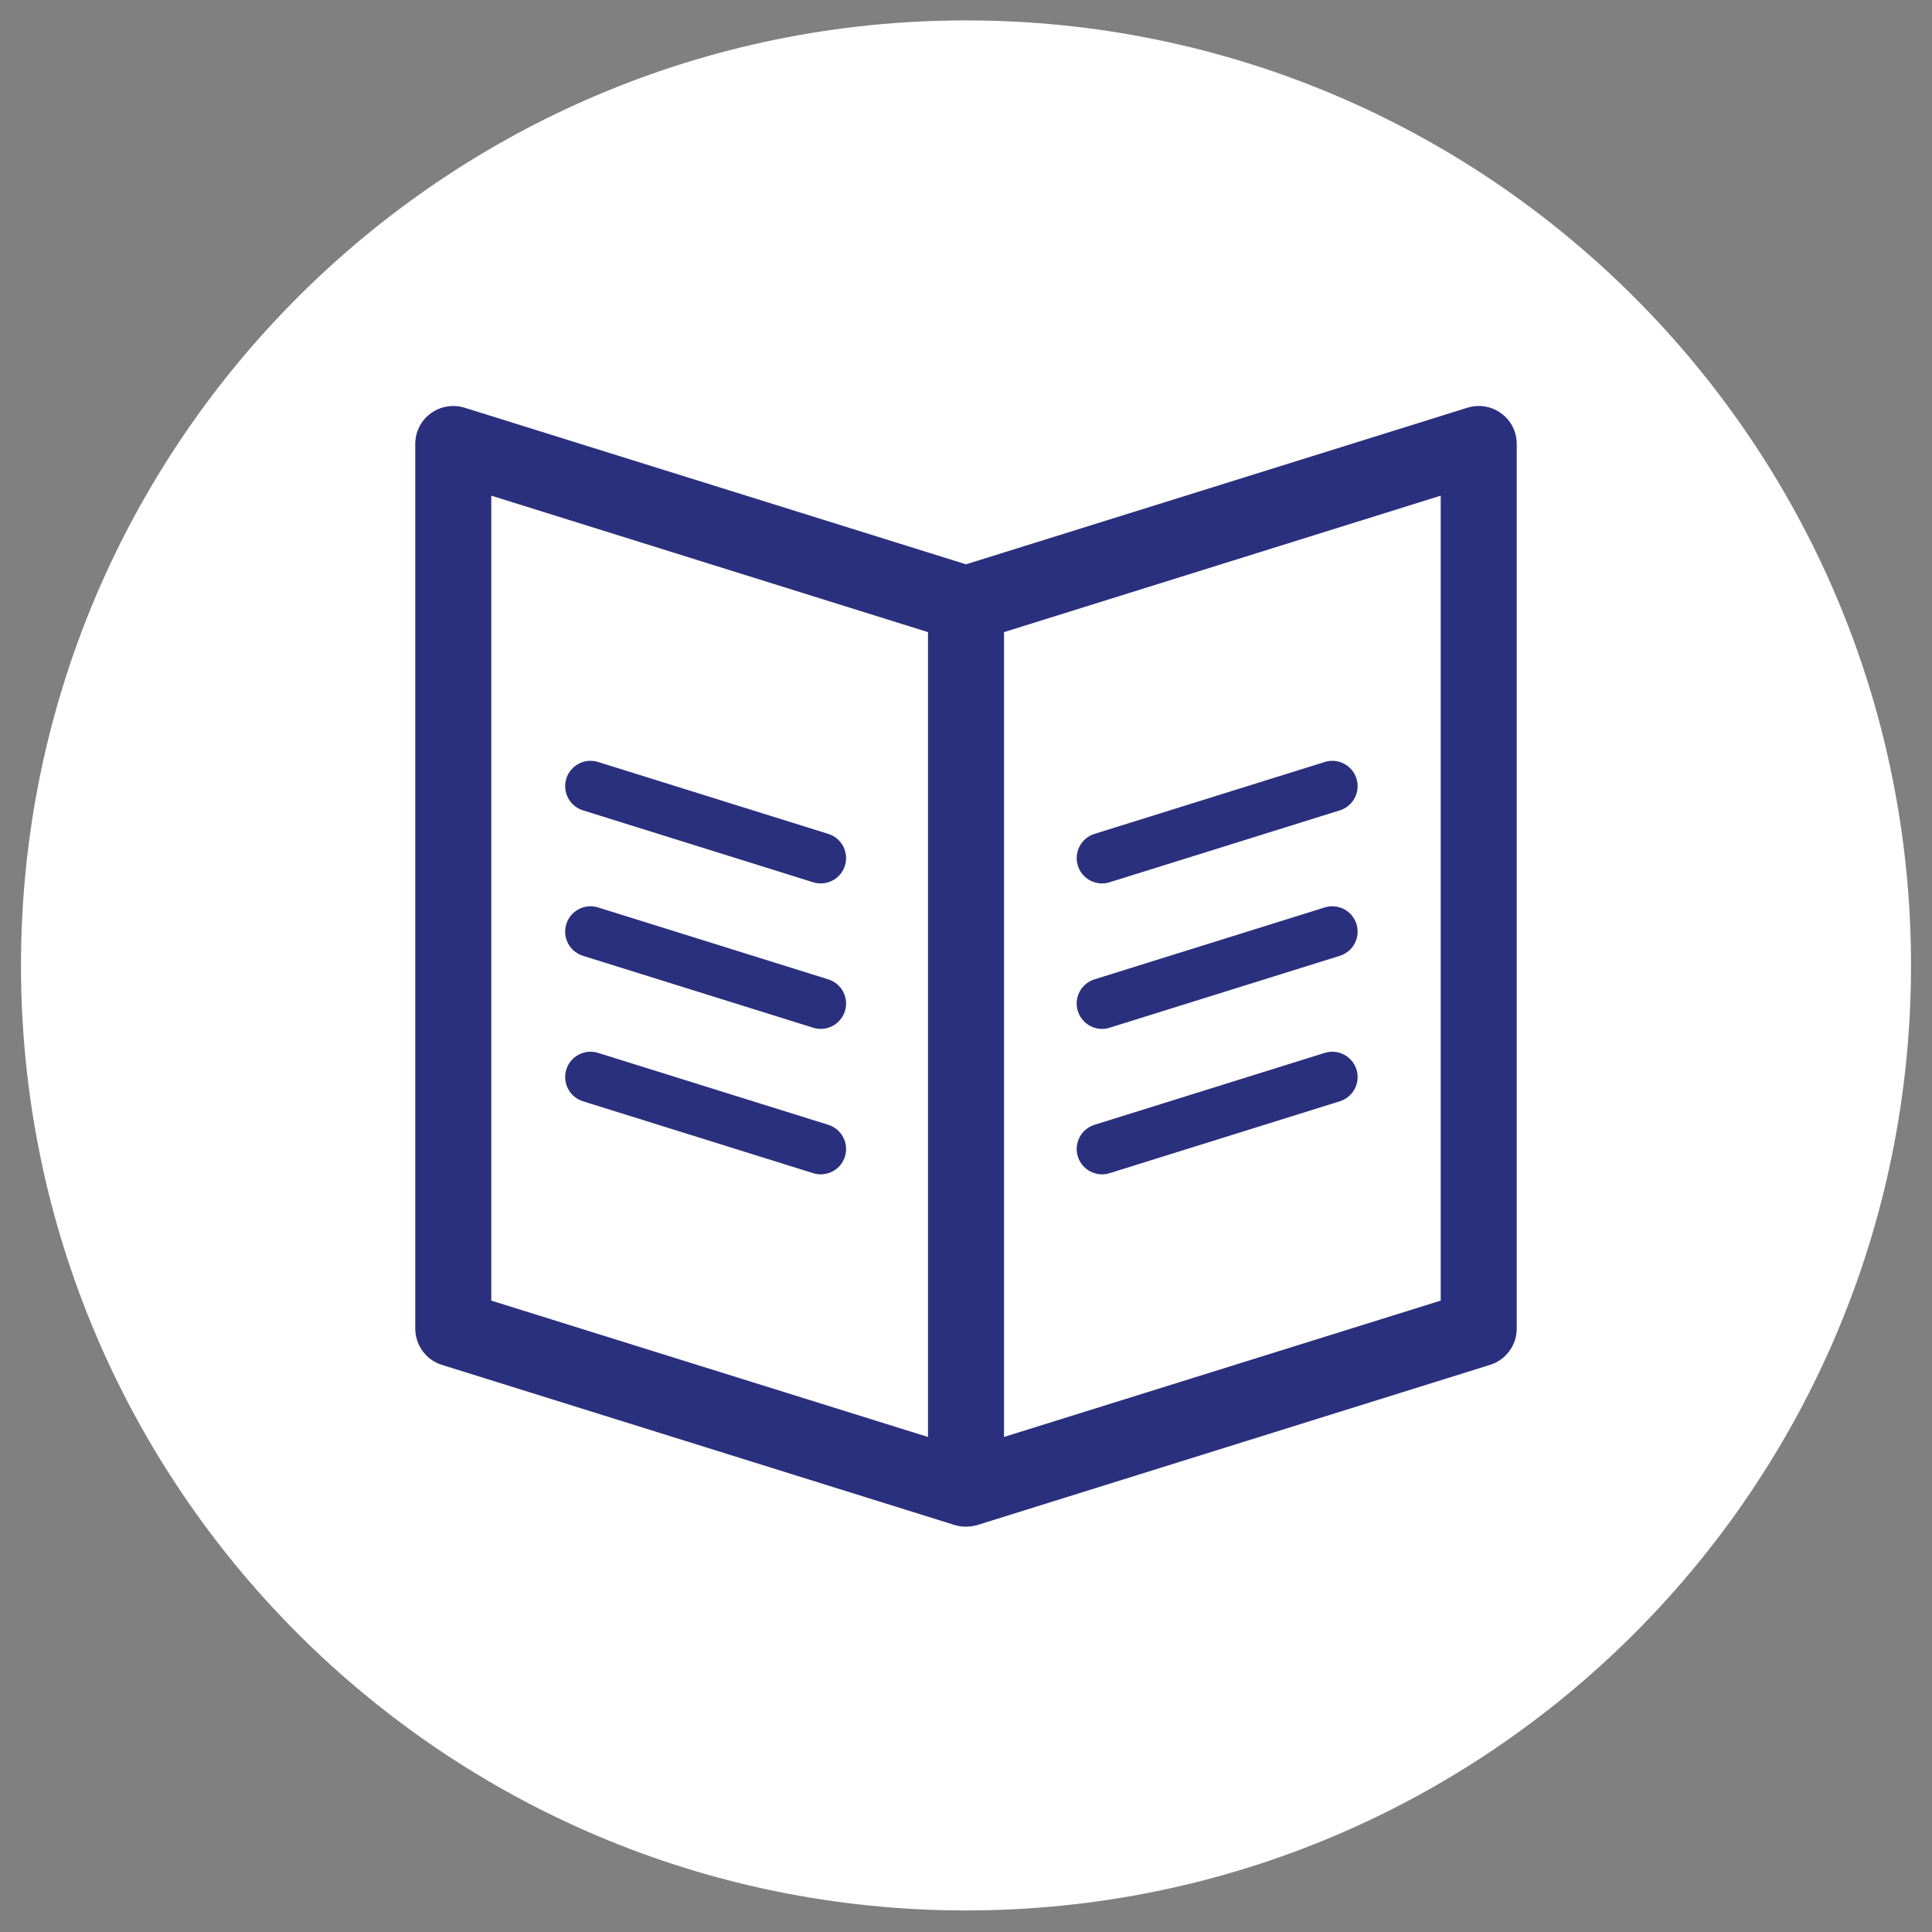
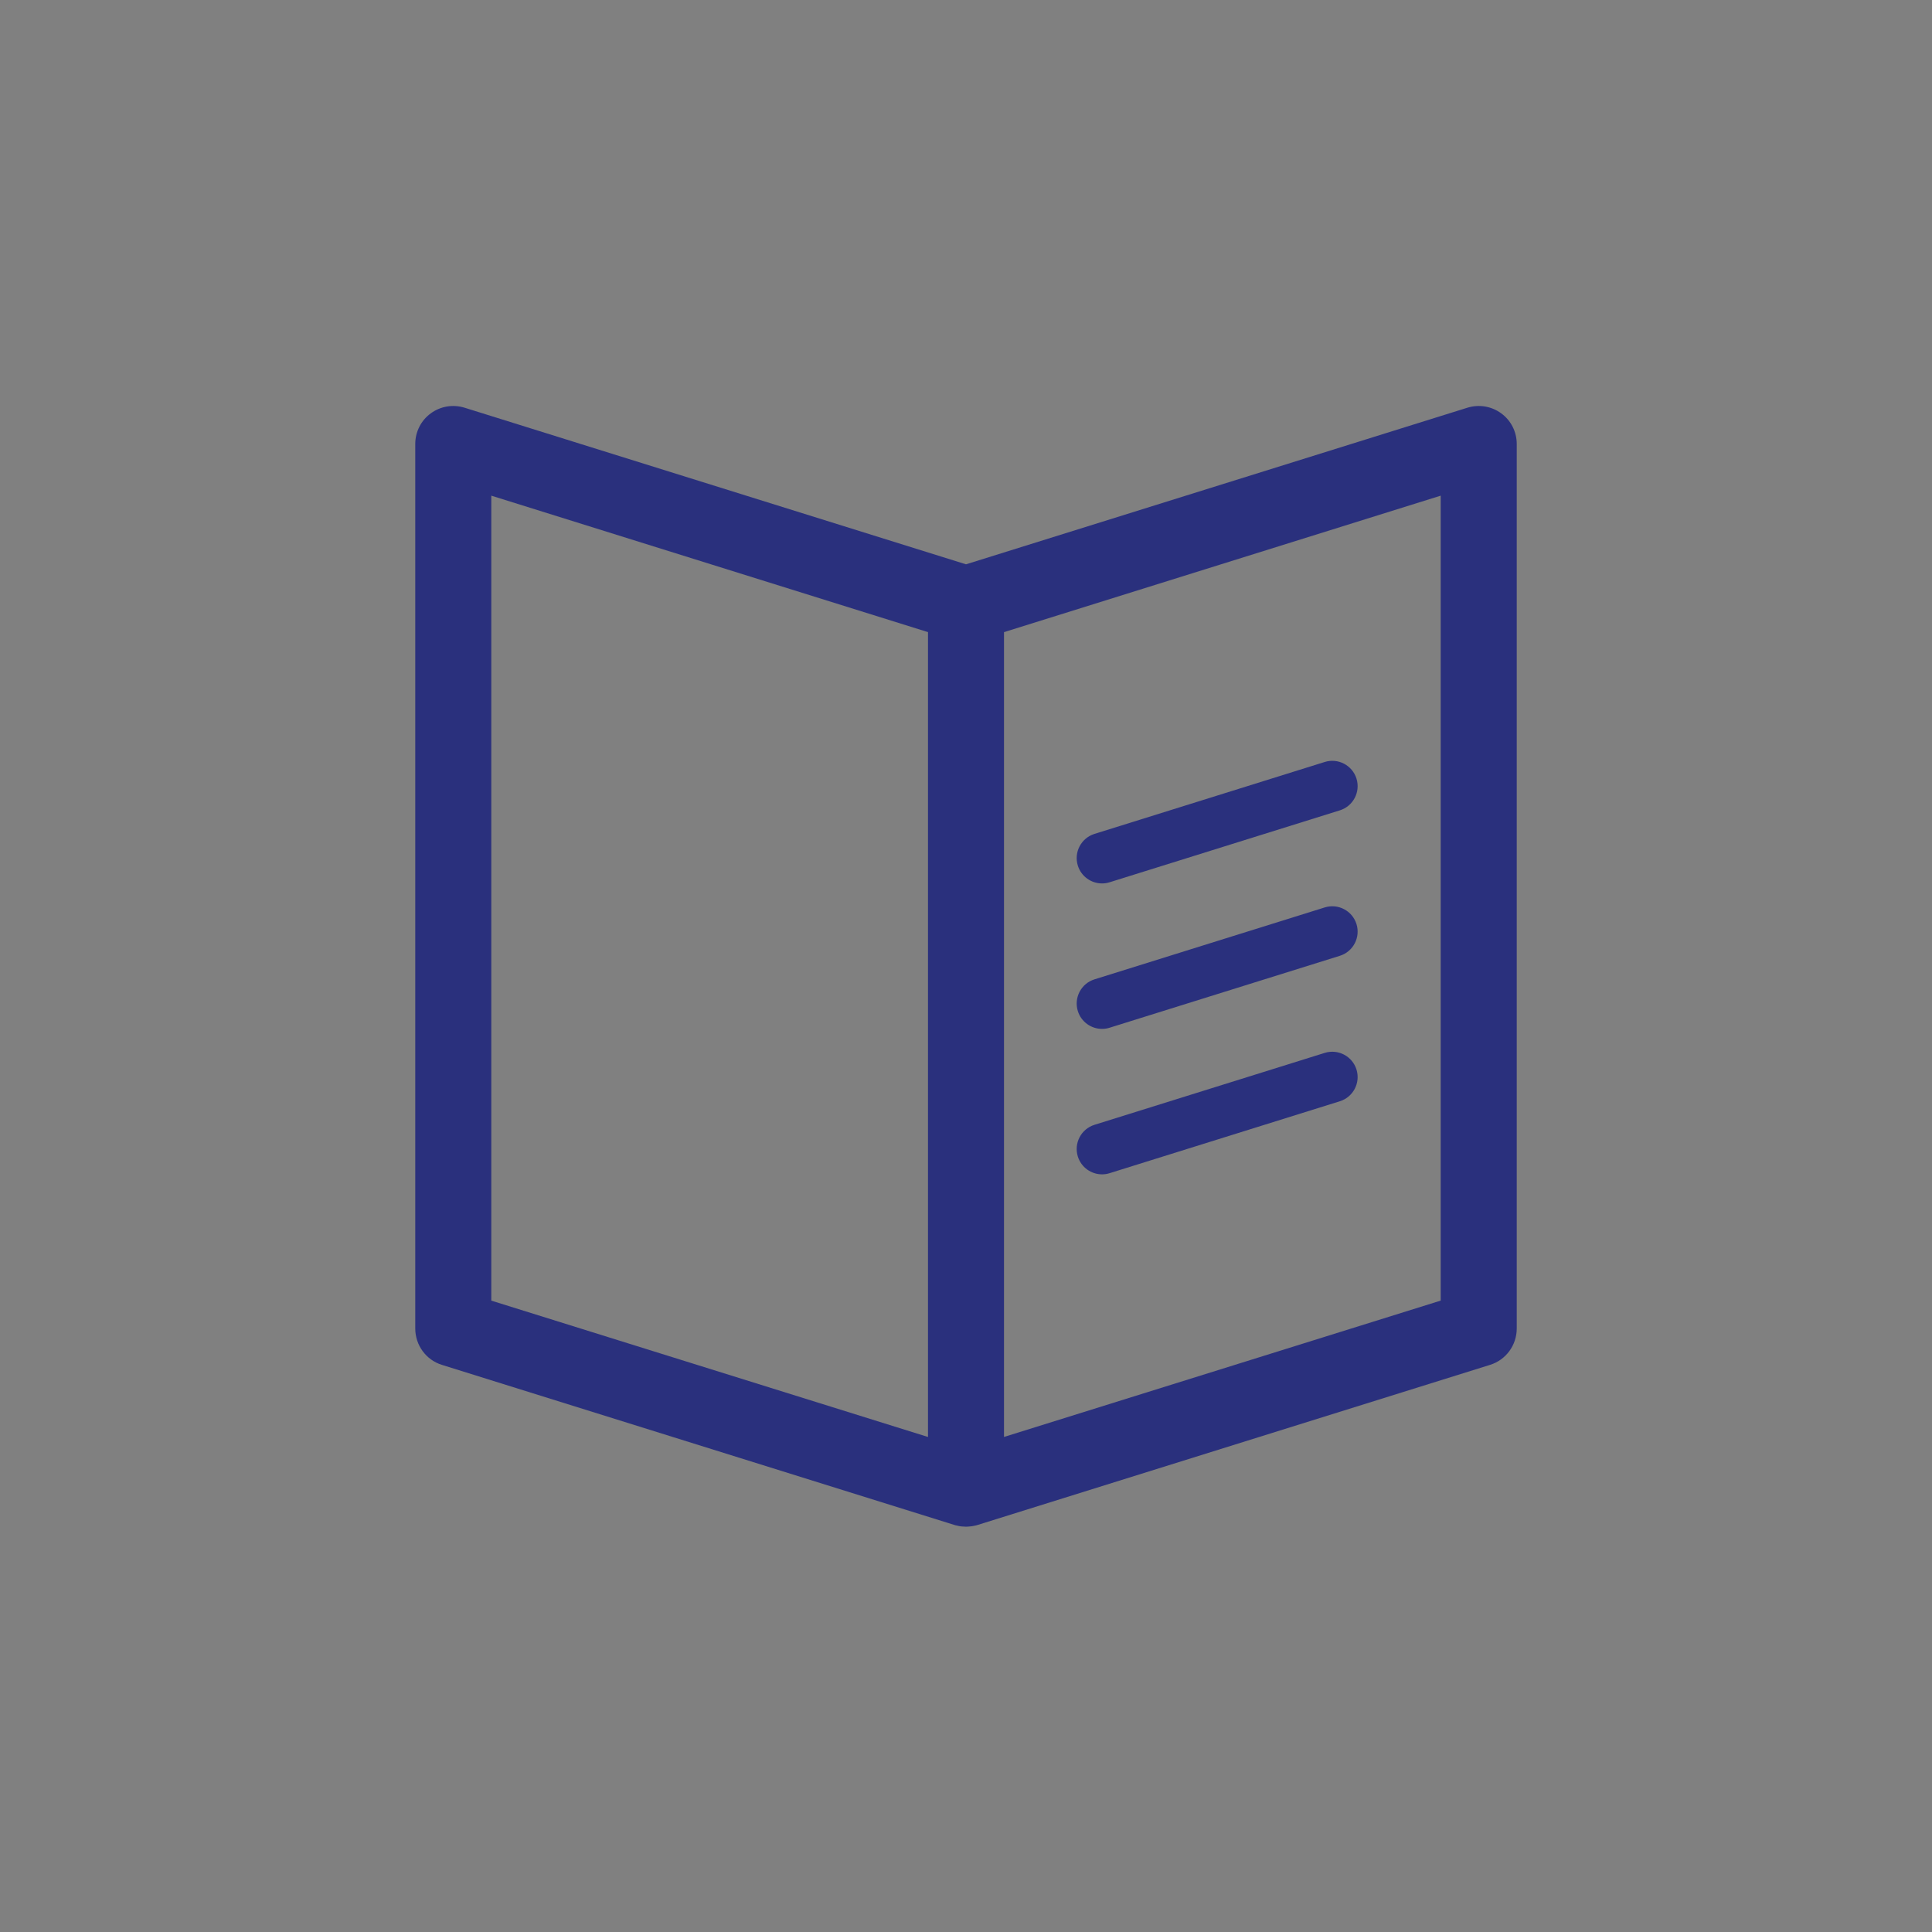
<svg xmlns="http://www.w3.org/2000/svg" version="1.1" id="Layer_1" x="0px" y="0px" viewBox="0 0 80 80" enable-background="new 0 0 80 80" xml:space="preserve">
  <rect x="0" y="0" width="80" height="80" fill="#808080" stroke="none" />
-   <path fill="#FFFFFF" d="M40,79.107c21.611,0,39.131-17.52,39.131-39.131c0-21.611-17.52-39.131-39.131-39.131  S0.869,18.365,0.869,39.976C0.869,61.587,18.389,79.107,40,79.107" />
  <path fill="#2A307D" d="M45.633,48.627c-0.447,0-0.861-0.287-1.002-0.737c-0.172-0.553,0.136-1.142,0.689-1.314l9.534-2.978  c0.553-0.173,1.142,0.136,1.315,0.688c0.172,0.554-0.136,1.142-0.689,1.315l-9.534,2.978  C45.842,48.612,45.737,48.627,45.633,48.627" />
-   <path fill="#2A307D" d="M33.985,48.627c-0.104,0-0.209-0.015-0.313-0.048l-9.533-2.978c-0.553-0.172-0.862-0.761-0.689-1.315  c0.172-0.552,0.761-0.863,1.315-0.688l9.533,2.978c0.553,0.172,0.861,0.761,0.689,1.314  C34.846,48.34,34.432,48.627,33.985,48.627" />
  <path fill="#2A307D" d="M45.633,42.604c-0.447,0-0.861-0.287-1.002-0.737c-0.172-0.553,0.136-1.142,0.689-1.314l9.534-2.978  c0.553-0.174,1.142,0.136,1.315,0.688c0.172,0.554-0.136,1.142-0.689,1.315l-9.534,2.978  C45.842,42.589,45.737,42.604,45.633,42.604" />
-   <path fill="#2A307D" d="M33.985,42.604c-0.104,0-0.209-0.015-0.313-0.048l-9.533-2.978c-0.553-0.172-0.862-0.761-0.689-1.315  c0.172-0.552,0.761-0.862,1.315-0.688l9.533,2.978c0.553,0.172,0.861,0.761,0.689,1.314  C34.846,42.316,34.432,42.604,33.985,42.604" />
  <path fill="#2A307D" d="M45.633,36.581c-0.447,0-0.861-0.287-1.002-0.737c-0.172-0.553,0.136-1.142,0.689-1.314l9.534-2.978  c0.553-0.173,1.142,0.136,1.315,0.688c0.172,0.554-0.136,1.142-0.689,1.315l-9.534,2.978  C45.842,36.566,45.737,36.581,45.633,36.581" />
-   <path fill="#2A307D" d="M33.985,36.581c-0.104,0-0.209-0.015-0.313-0.048l-9.533-2.978c-0.553-0.172-0.862-0.761-0.689-1.315  c0.172-0.552,0.761-0.862,1.315-0.688l9.533,2.978c0.553,0.172,0.861,0.761,0.689,1.314  C34.846,36.294,34.432,36.581,33.985,36.581" />
  <path fill="#2A307D" d="M62.165,17.118c-0.404-0.299-0.924-0.383-1.401-0.236l-20.764,6.485l-20.764-6.485  c-0.478-0.147-0.996-0.063-1.401,0.236c-0.404,0.294-0.64,0.766-0.64,1.265v36.627c0,0.692,0.446,1.302,1.102,1.506l21.236,6.633  c0.032,0.011,0.058,0.016,0.089,0.021c0.032,0.01,0.063,0.016,0.094,0.022c0.042,0.004,0.08,0.016,0.116,0.016  c0.058,0.003,0.111,0.009,0.168,0.009c0.058,0,0.11-0.006,0.167-0.011c0.037,0,0.08-0.01,0.122-0.016  c0.026-0.005,0.052-0.01,0.078-0.016c0.037-0.005,0.068-0.016,0.105-0.026l21.231-6.633c0.655-0.205,1.102-0.813,1.102-1.506  v-36.626C62.805,17.884,62.569,17.412,62.165,17.118 M20.343,20.524l18.083,5.651v33.327l-18.083-5.646V20.524   M59.657,53.855l-18.083,5.646v-33.326l18.083-5.651V53.855z" />
</svg>